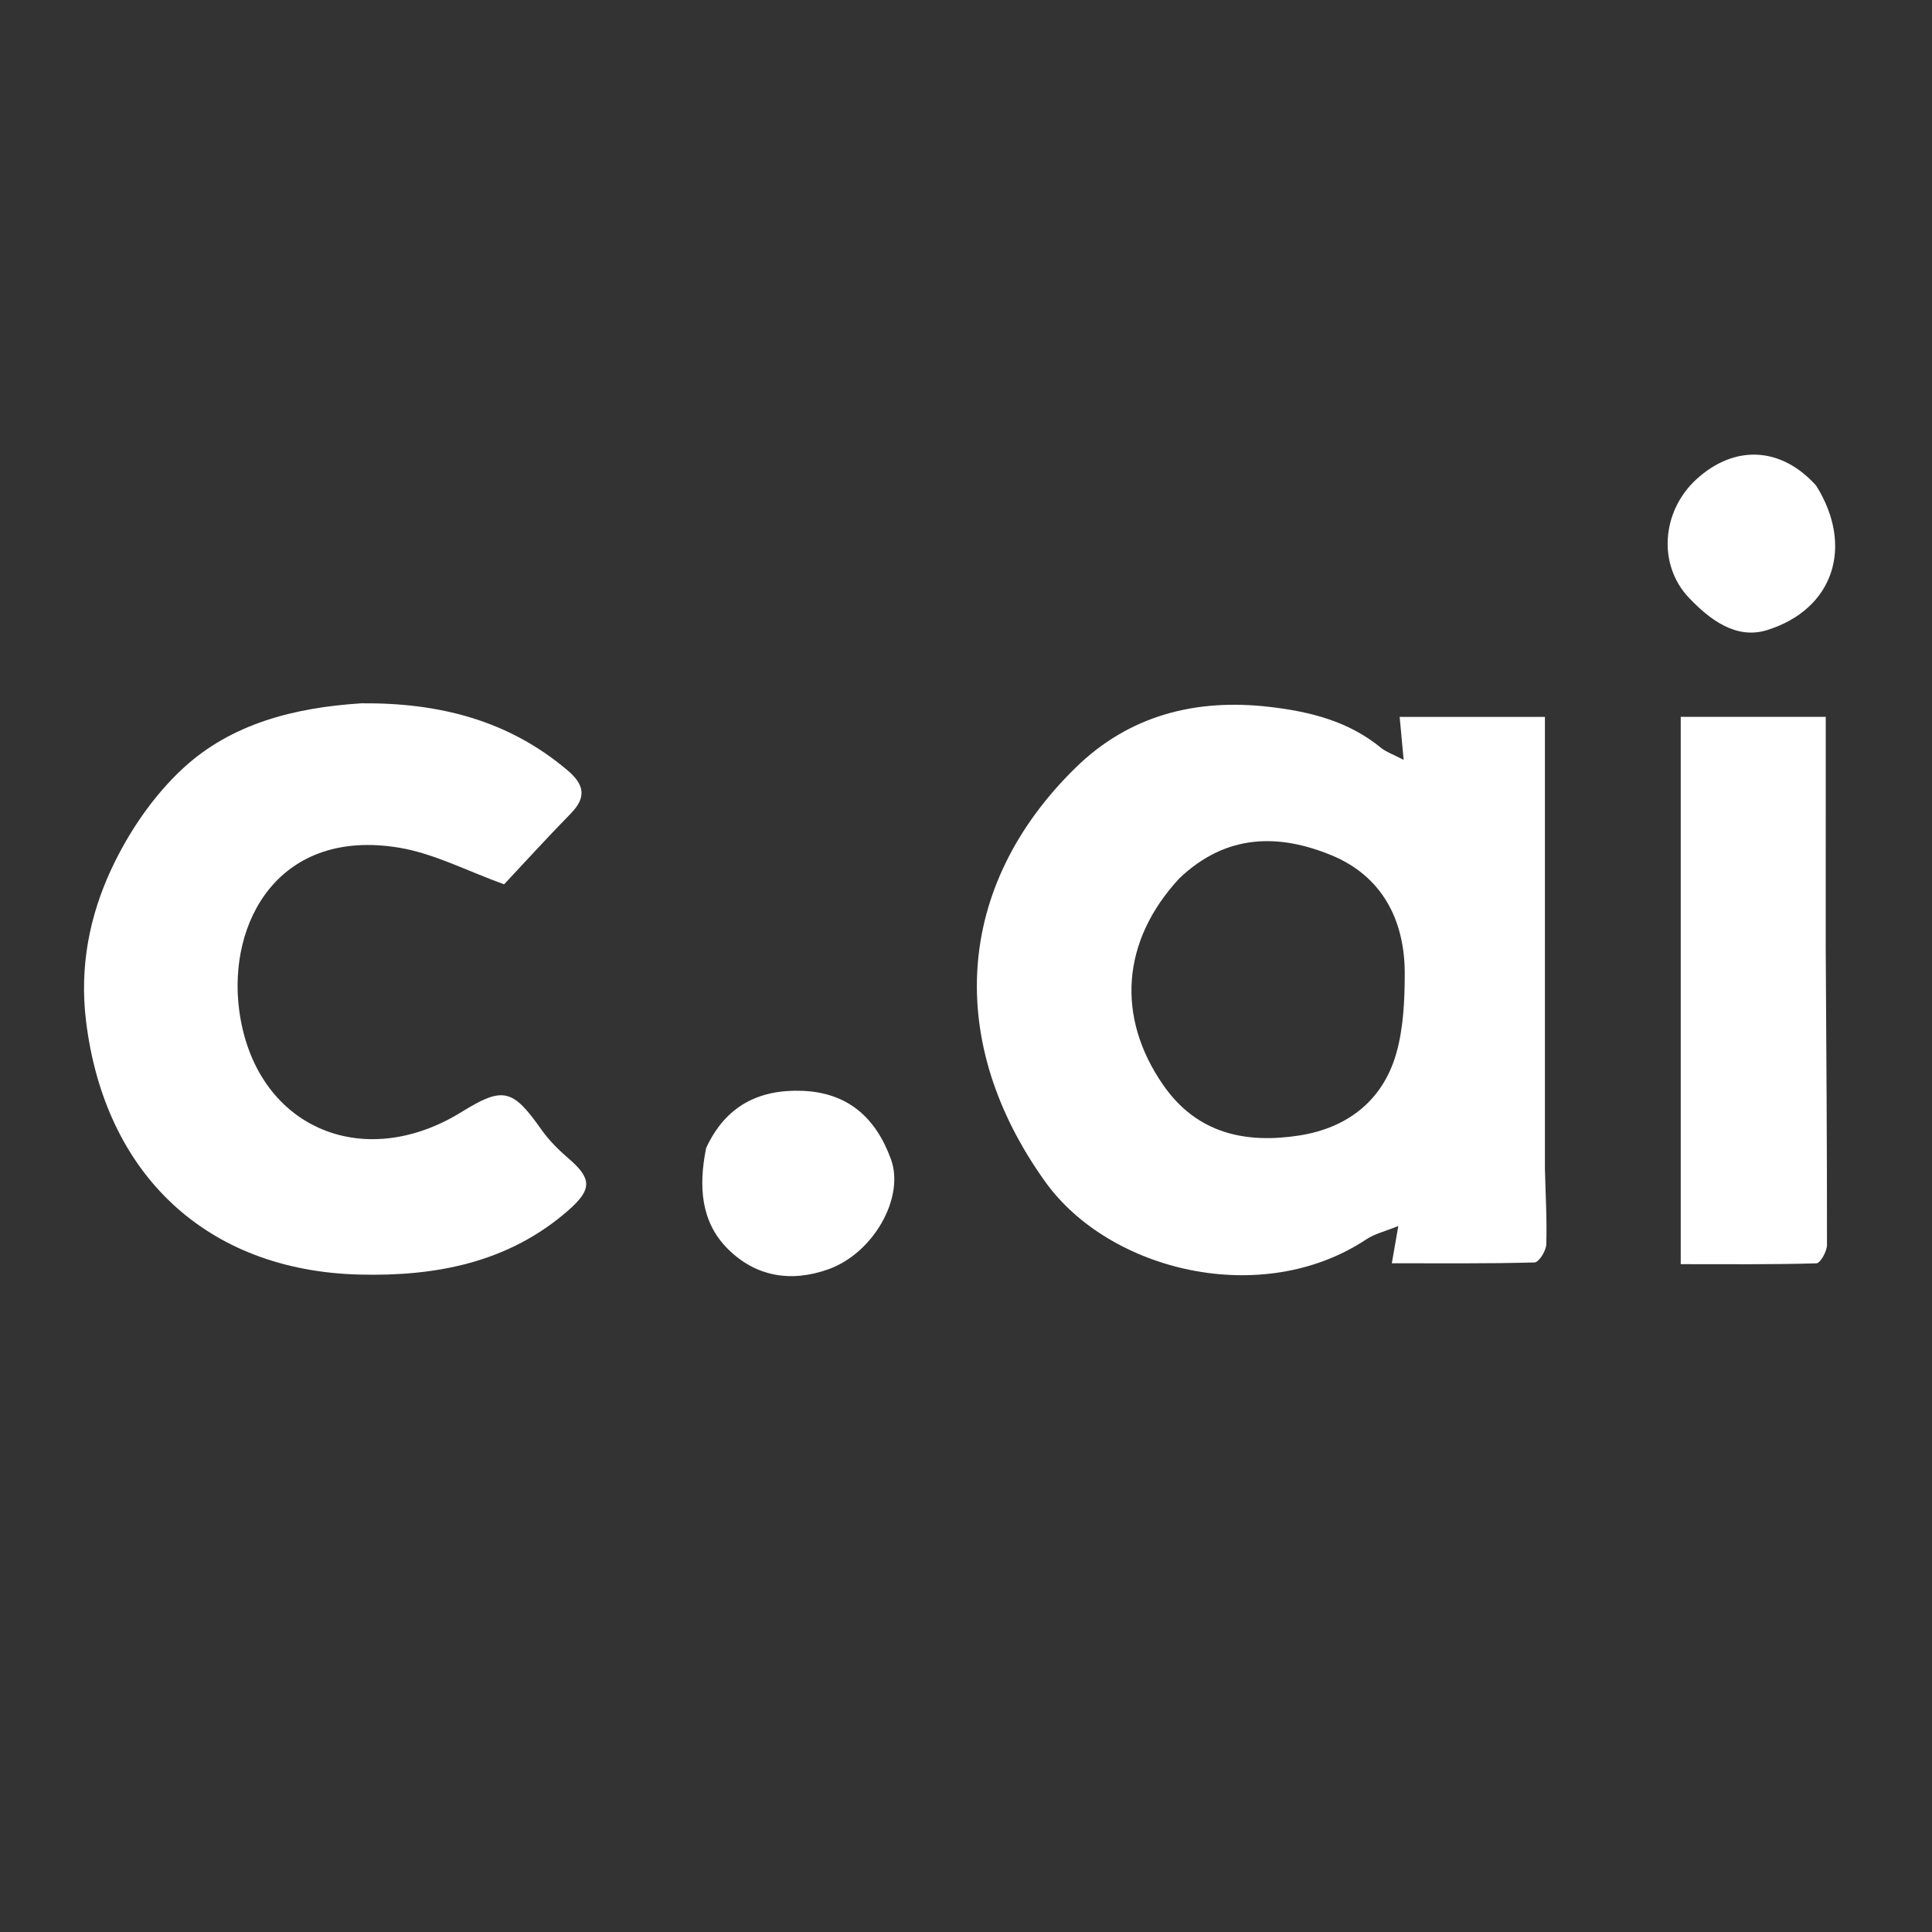
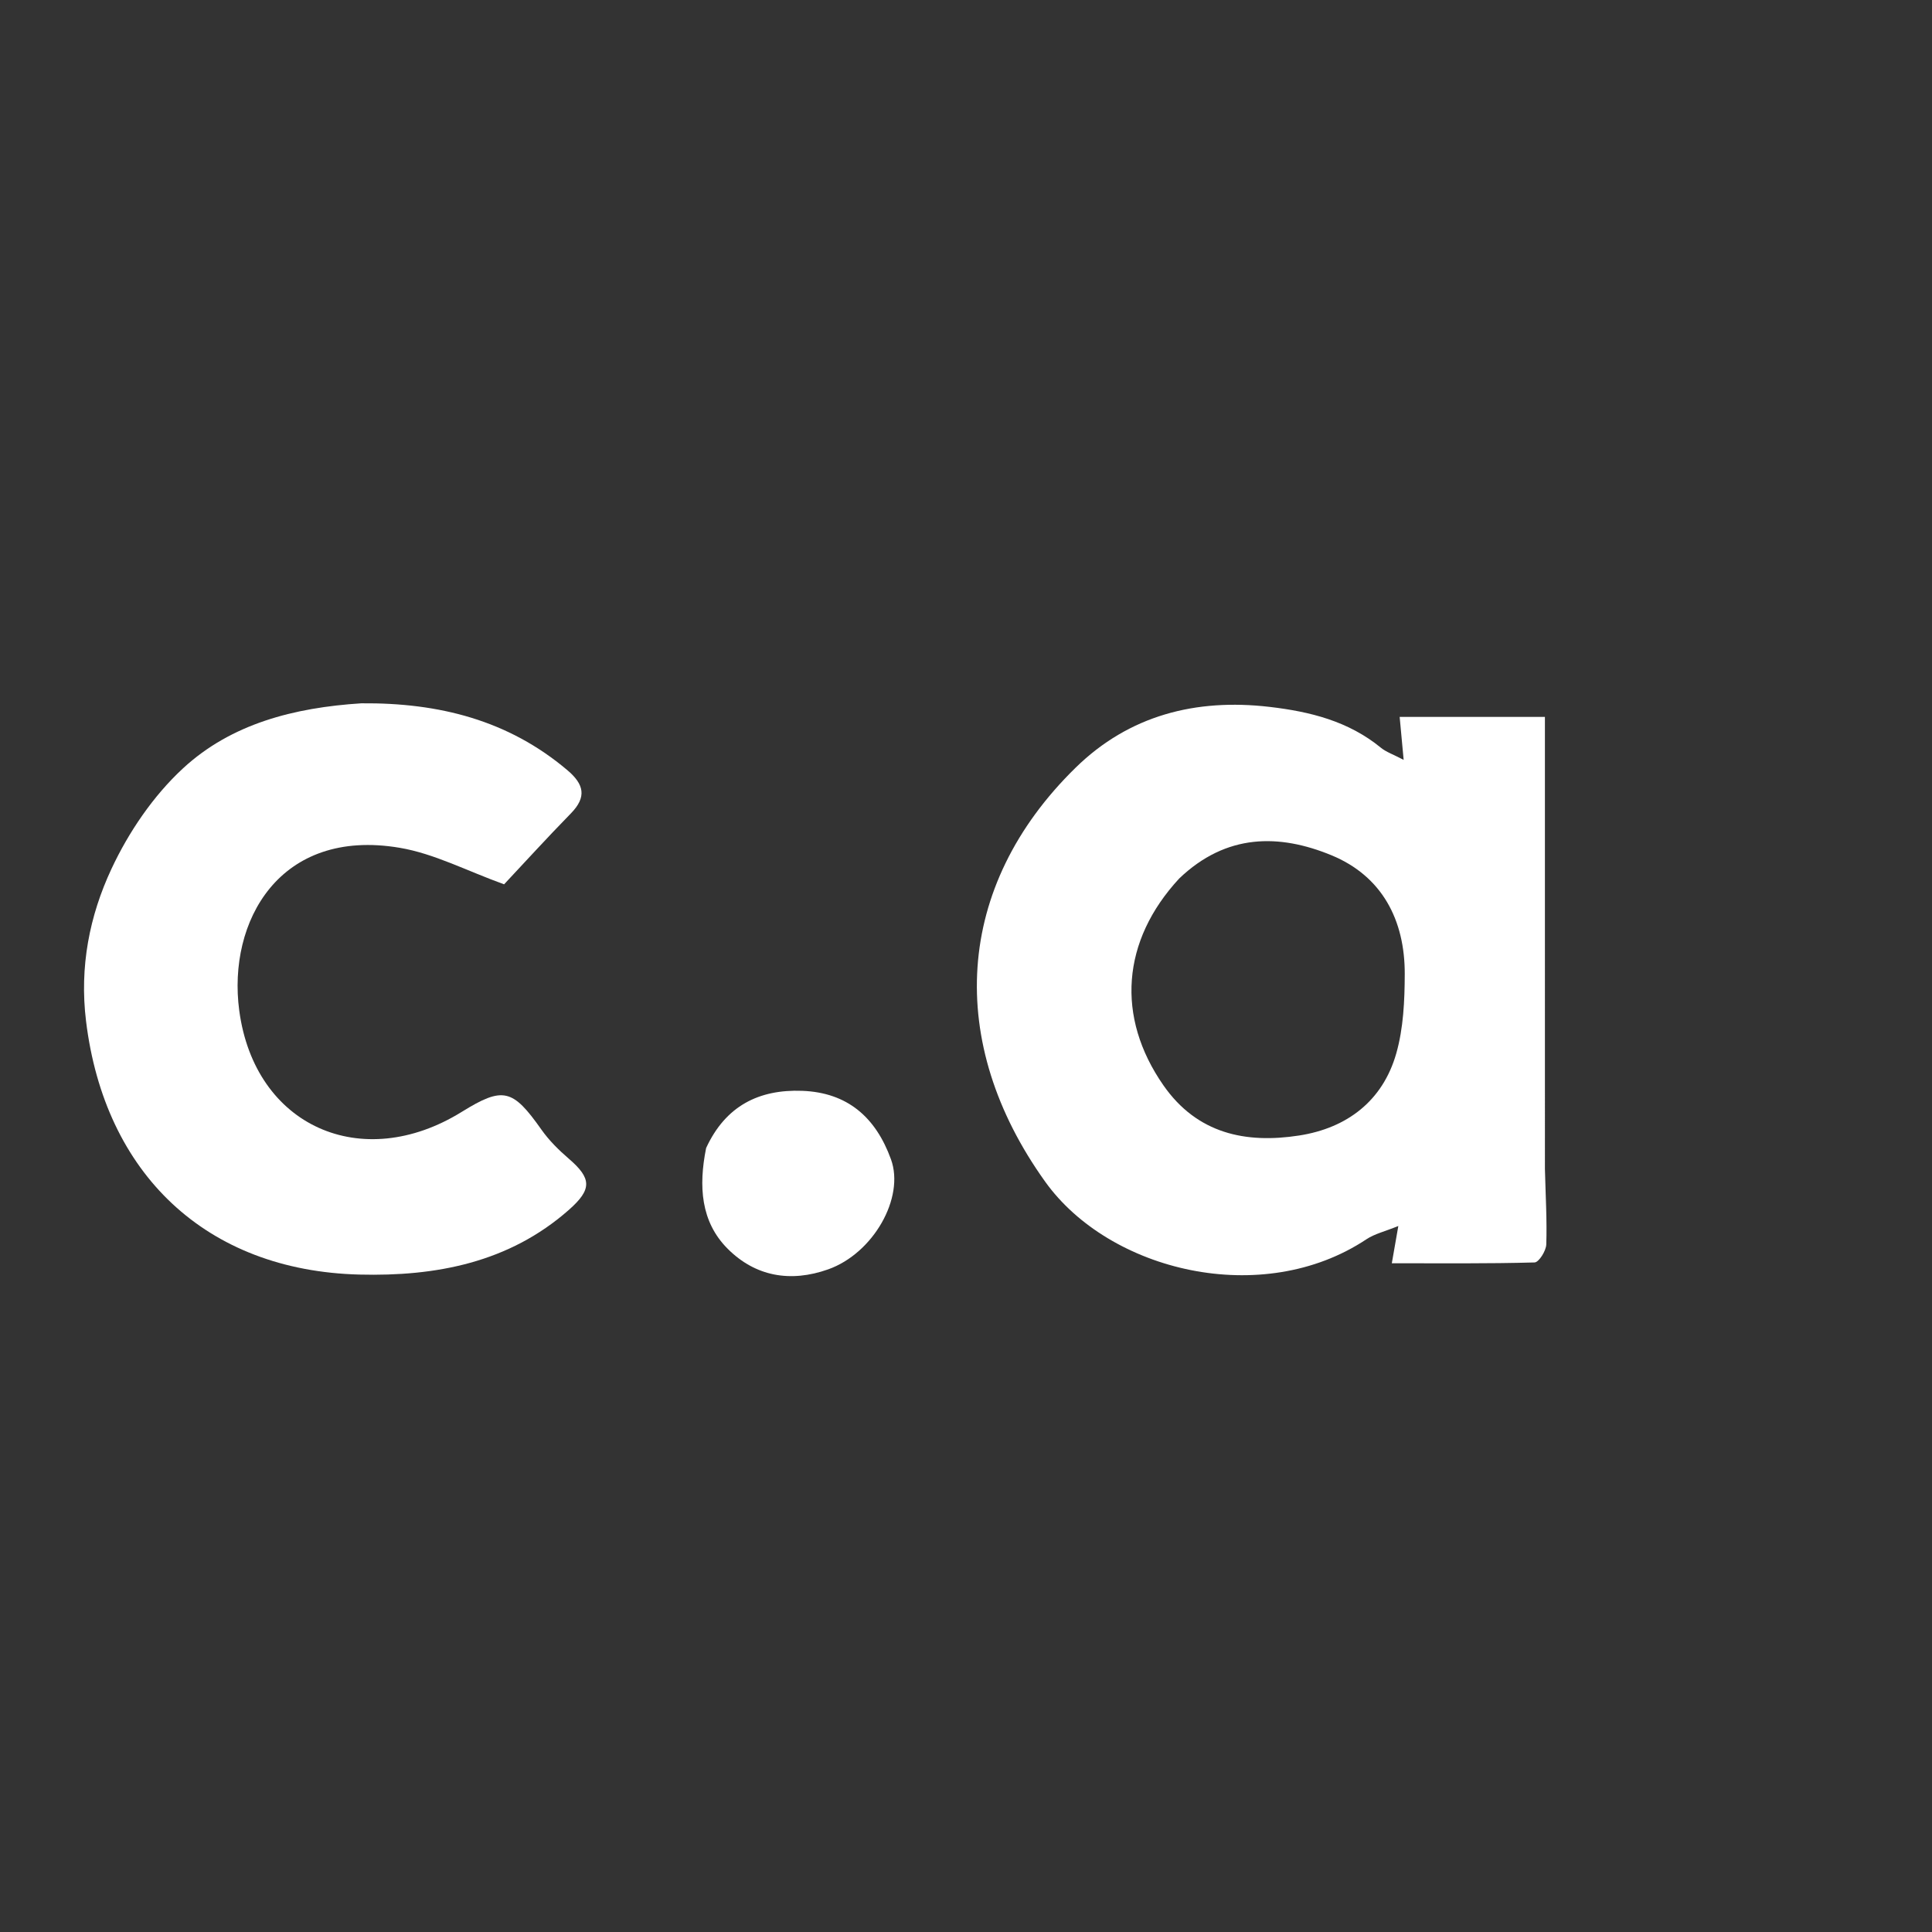
<svg xmlns="http://www.w3.org/2000/svg" version="1.1" viewBox="0 0 408 408" width="35" height="35">
  <rect x="0" y="0" width="408" height="408" fill="#333333" stroke="none" />
-   <path opacity="0" stroke="none" d="       M183,409        C122.019,409 61.537,409 1.028,409        C1.028,273.06 1.028,137.12 1.028,1.09        C136.898,1.09 272.796,1.09 408.847,1.09        C408.847,137 408.847,273 408.847,409        C333.787,409 258.644,409 183,409        M326.255,246.367        C326.255,214.631 326.255,182.895 326.255,151.395        C315.507,151.395 305.603,151.395 295.581,151.395        C295.86,154.409 296.104,157.033 296.423,160.47        C294.185,159.298 292.727,158.815 291.618,157.907        C284.764,152.295 276.687,150.282 268.107,149.28        C252.493,147.458 238.435,151.082 227.166,162.102        C201.489,187.212 199.696,220.2 220.727,249.557        C234.303,268.508 266.576,276.33 288.565,261.706        C290.291,260.559 292.452,260.065 295.298,258.906        C294.728,262.171 294.379,264.171 293.924,266.776        C304.2,266.776 314.142,266.877 324.073,266.604        C324.971,266.579 326.498,264.16 326.542,262.814        C326.712,257.661 326.395,252.492 326.255,246.367        M75.869,148.551        C62.095,149.436 48.851,152.838 38.654,162.253        C32.374,168.052 27.169,175.717 23.532,183.502        C18.902,193.415 16.772,204.148 18.167,215.609        C22.09,247.838 43.473,268.349 75.927,269.164        C91.991,269.567 107.464,266.678 120.136,255.499        C125.08,251.138 124.95,248.849 120.095,244.673        C117.977,242.852 115.934,240.818 114.332,238.546        C108.254,229.926 106.232,229.405 97.499,234.812        C76.431,247.856 53.792,237.907 50.521,213.385        C48.021,194.634 59.009,174.741 84.407,179.037        C91.738,180.277 98.658,183.946 106.456,186.75        C110.543,182.394 115.457,176.996 120.556,171.779        C123.952,168.304 123.345,165.636 119.818,162.649        C107.344,152.088 92.693,148.381 75.869,148.551        M385.561,199.5        C385.561,183.57 385.561,167.64 385.561,151.382        C375.279,151.382 365.246,151.382 354.937,151.382        C354.937,189.922 354.937,228.125 354.937,266.966        C364.717,266.966 374.159,267.066 383.589,266.791        C384.404,266.767 385.821,264.269 385.822,262.919        C385.843,242.113 385.676,221.306 385.561,199.5        M149.017,242.822        C147.502,250.485 147.971,258.021 153.684,263.728        C159.523,269.562 166.922,270.893 174.895,268.062        C184.43,264.677 191.092,252.933 188.16,244.835        C184.951,235.973 178.985,230.713 169.396,230.361        C160.318,230.029 153.242,233.501 149.017,242.822        M383.292,102.267        C376.1,94.273 366.246,93.87 358.221,101.242        C350.912,107.957 350.019,119.252 356.687,126.257        C361.063,130.855 366.637,135.108 373.176,133.063        C387.256,128.66 391.575,115.364 383.292,102.267      z" fill="white" />
  <path opacity="1" stroke="none" d="       M326.257,246.848        C326.395,252.492 326.712,257.661 326.542,262.814        C326.498,264.16 324.971,266.579 324.073,266.604        C314.142,266.877 304.2,266.776 293.924,266.776        C294.379,264.171 294.728,262.171 295.298,258.906        C292.452,260.065 290.291,260.559 288.565,261.706        C266.576,276.33 234.303,268.508 220.727,249.557        C199.696,220.2 201.489,187.212 227.166,162.102        C238.435,151.082 252.493,147.458 268.107,149.28        C276.687,150.282 284.764,152.295 291.618,157.907        C292.727,158.815 294.185,159.298 296.423,160.47        C296.104,157.033 295.86,154.409 295.581,151.395        C305.603,151.395 315.507,151.395 326.255,151.395        C326.255,182.895 326.255,214.631 326.257,246.848        M249.027,185.52        C236.848,198.681 235.65,214.78 245.69,229.198        C252.808,239.42 263.087,241.554 274.373,239.794        C284.444,238.224 292.013,232.502 294.87,222.443        C296.381,217.123 296.636,211.318 296.655,205.73        C296.694,194.285 291.856,185.002 281.138,180.598        C270.164,176.089 259.005,175.981 249.027,185.52      z" fill="white" />
  <path opacity="1" stroke="none" d="       M76.309,148.525        C92.693,148.381 107.344,152.088 119.818,162.649        C123.345,165.636 123.952,168.304 120.556,171.779        C115.457,176.996 110.543,182.394 106.456,186.75        C98.658,183.946 91.738,180.277 84.407,179.037        C59.009,174.741 48.021,194.634 50.521,213.385        C53.792,237.907 76.431,247.856 97.499,234.812        C106.232,229.405 108.254,229.926 114.332,238.546        C115.934,240.818 117.977,242.852 120.095,244.673        C124.95,248.849 125.08,251.138 120.136,255.499        C107.464,266.678 91.991,269.567 75.927,269.164        C43.473,268.349 22.09,247.838 18.167,215.609        C16.772,204.148 18.902,193.415 23.532,183.502        C27.169,175.717 32.374,168.052 38.654,162.253        C48.851,152.838 62.095,149.436 76.309,148.525      z" fill="white" />
-   <path opacity="1" stroke="none" d="       M385.557,200        C385.676,221.306 385.843,242.113 385.822,262.919        C385.821,264.269 384.404,266.767 383.589,266.791        C374.159,267.066 364.717,266.966 354.937,266.966        C354.937,228.125 354.937,189.922 354.937,151.382        C365.246,151.382 375.279,151.382 385.561,151.382        C385.561,167.64 385.561,183.57 385.557,200      z" fill="white" />
  <path opacity="1" stroke="none" d="       M149.119,242.442        C153.242,233.501 160.318,230.029 169.396,230.361        C178.985,230.713 184.951,235.973 188.16,244.835        C191.092,252.933 184.43,264.677 174.895,268.062        C166.922,270.893 159.523,269.562 153.684,263.728        C147.971,258.021 147.502,250.485 149.119,242.442      z" fill="white" />
-   <path opacity="1" stroke="none" d="       M383.531,102.545        C391.575,115.364 387.256,128.66 373.176,133.063        C366.637,135.108 361.063,130.855 356.687,126.257        C350.019,119.252 350.912,107.957 358.221,101.242        C366.246,93.87 376.1,94.273 383.531,102.545      z" fill="white" />
</svg>